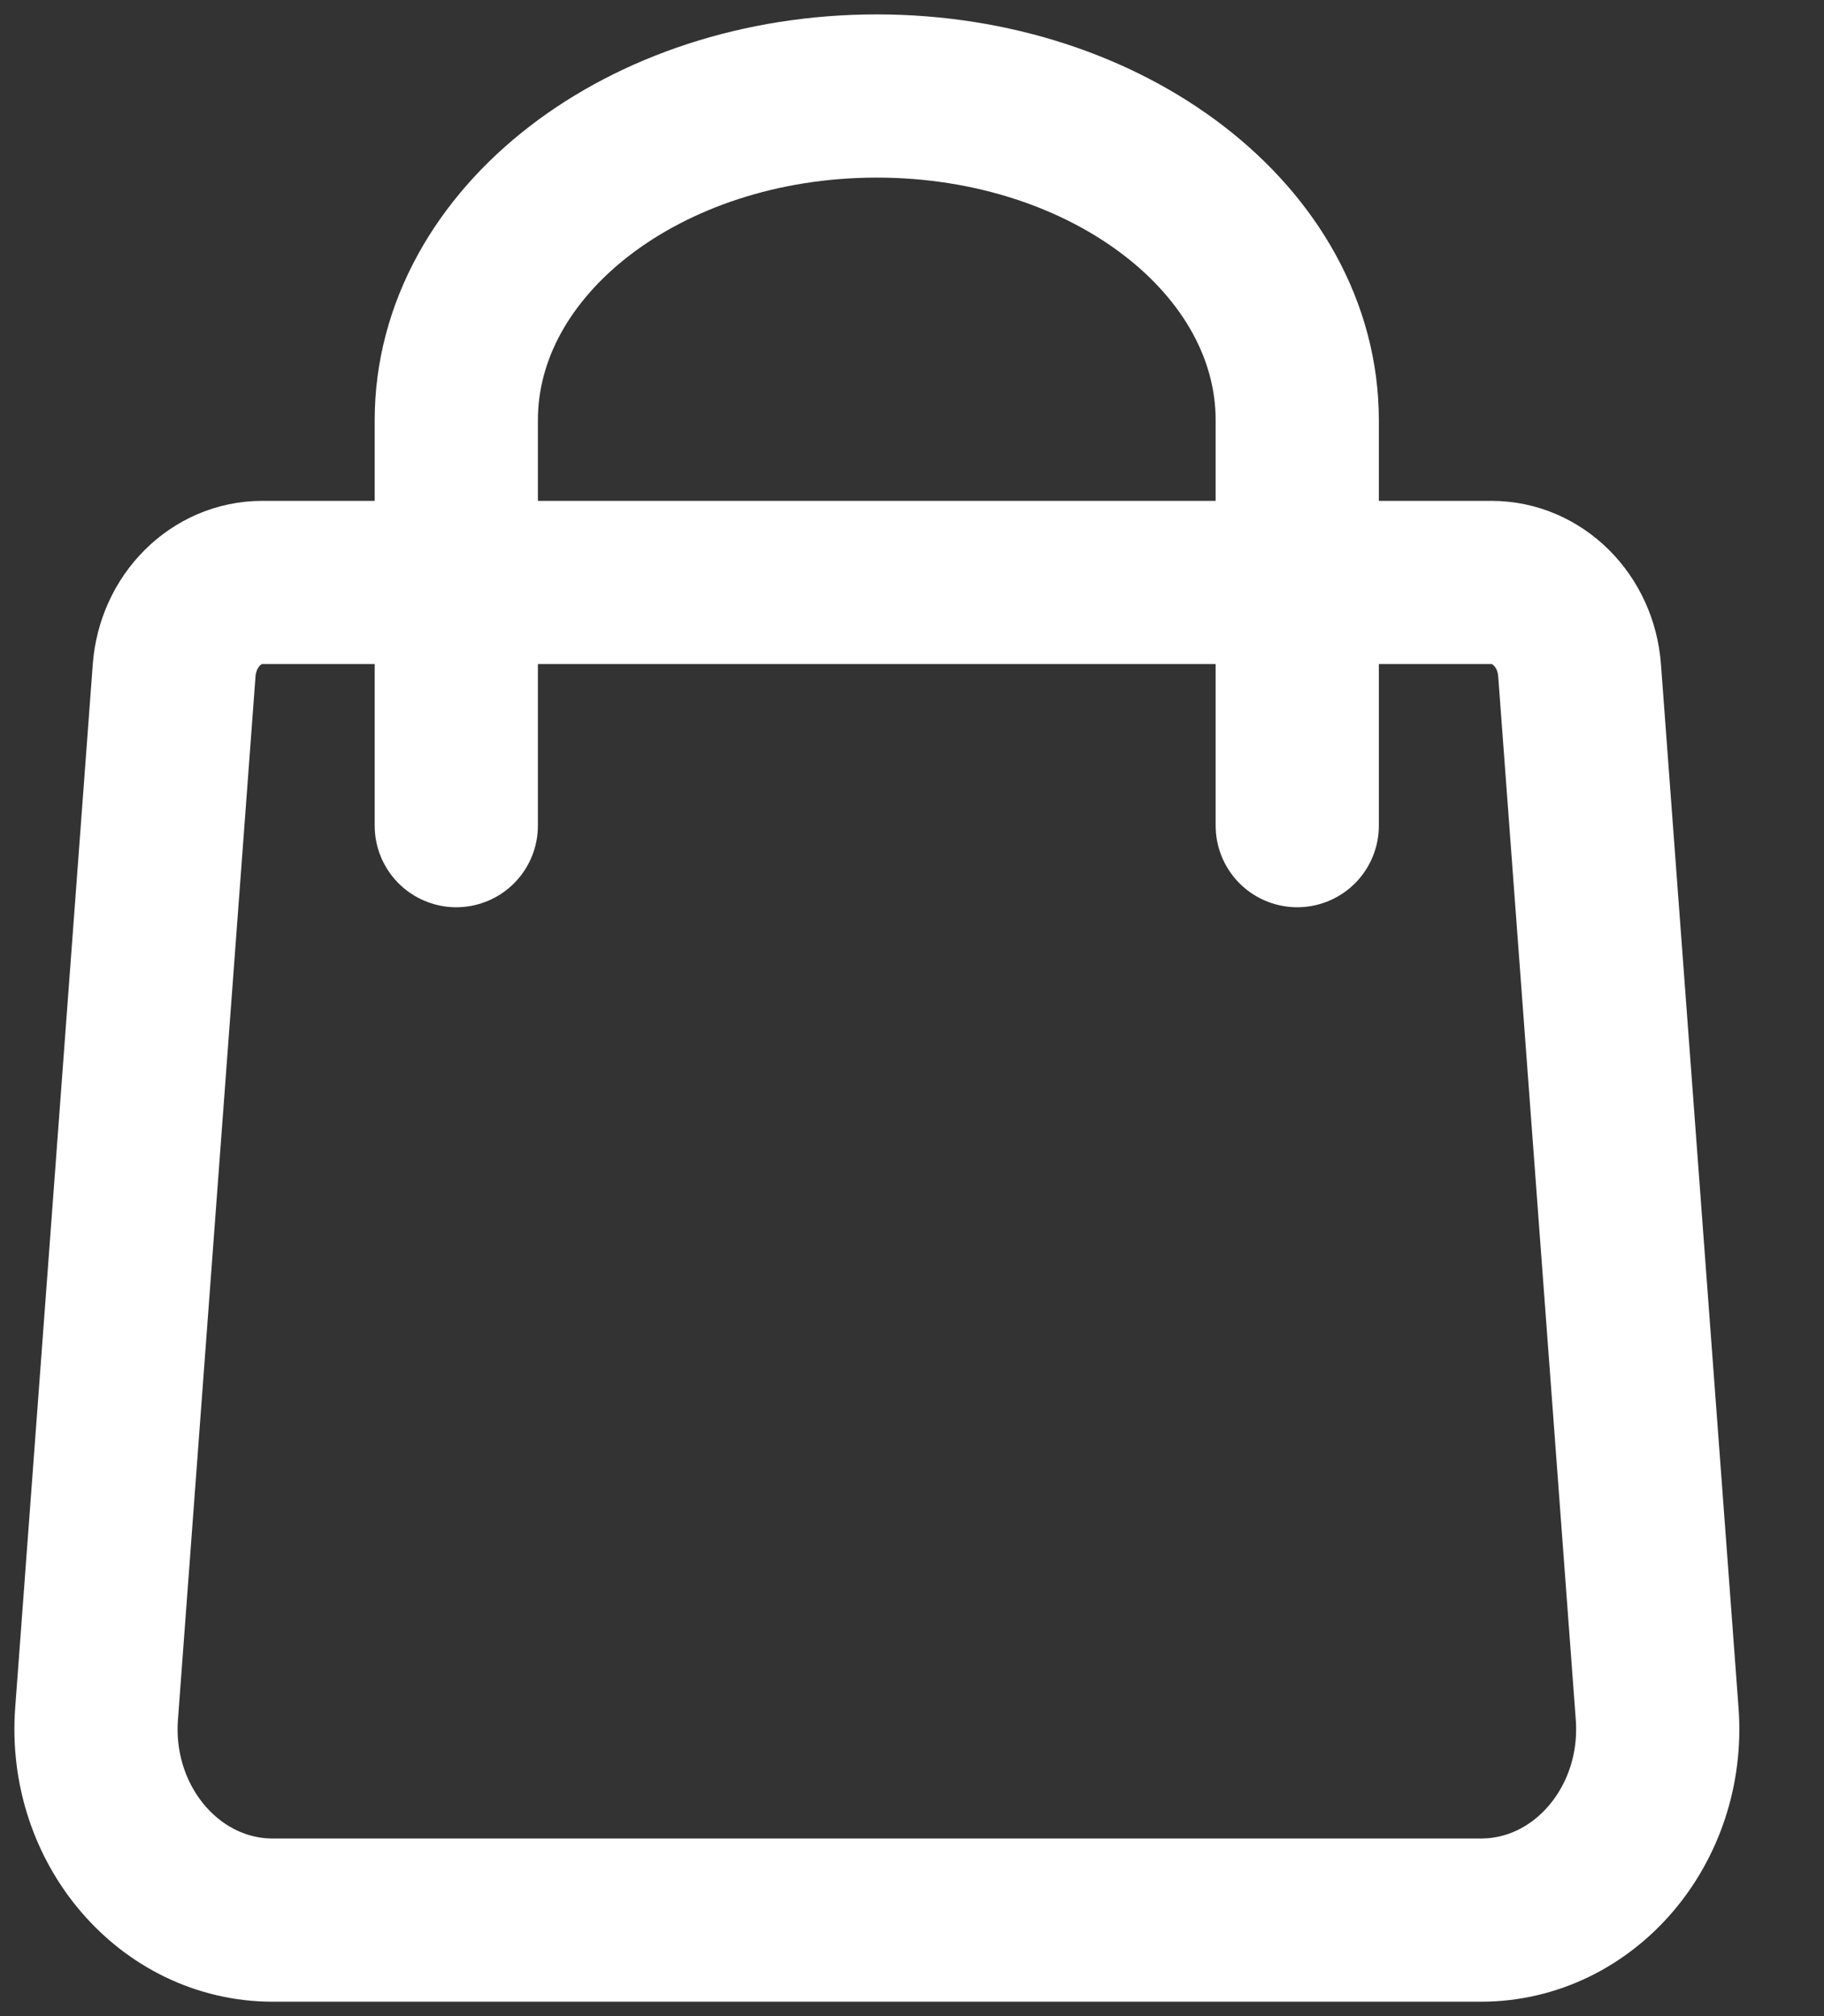
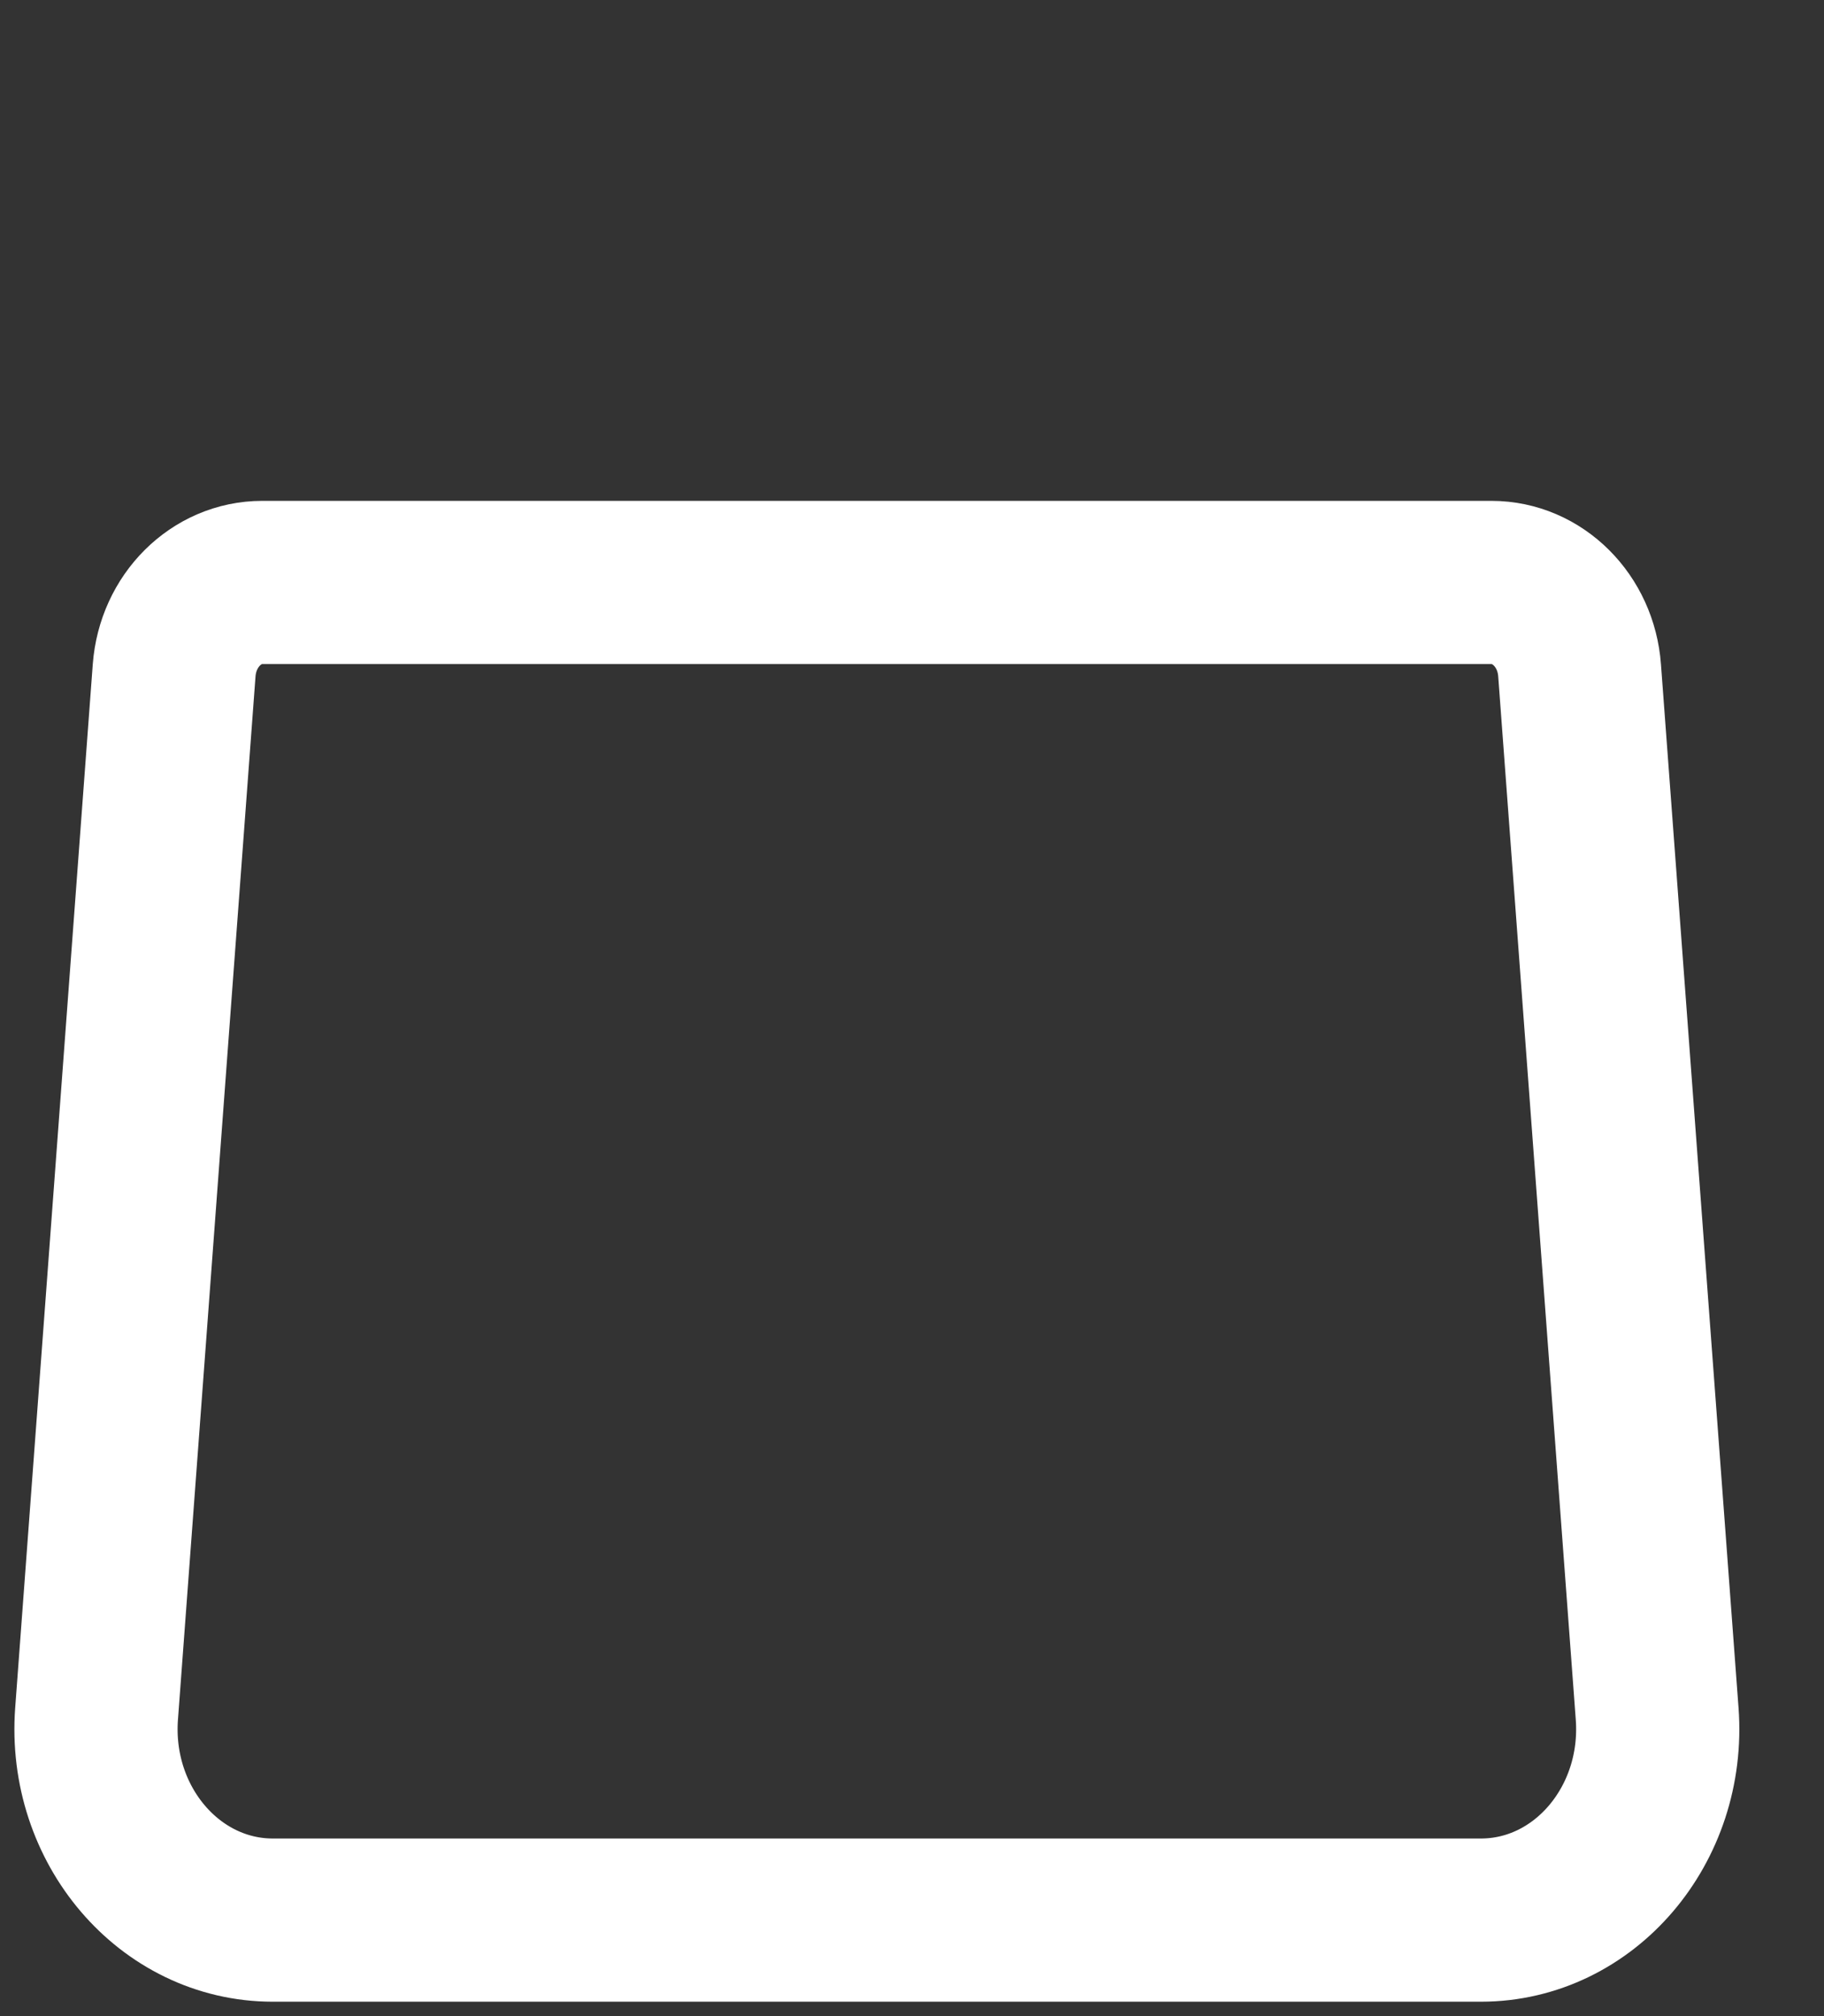
<svg xmlns="http://www.w3.org/2000/svg" width="19" height="21" viewBox="0 0 19 21" fill="none">
  <rect x="0" y="0" width="19" height="21" fill="#333333" stroke="none" />
  <path d="M1.814 6.982C1.853 6.465 2.252 6.067 2.732 6.067H15.536C16.016 6.067 16.416 6.465 16.454 6.982L17.262 17.85C17.348 19.009 16.502 20 15.426 20H2.842C1.767 20 0.92 19.009 1.006 17.85L1.814 6.982Z" stroke="white" stroke-width="1.7" stroke-linecap="round" stroke-linejoin="round" />
-   <path d="M13.513 8.6V4.378C13.513 2.512 11.552 1 9.133 1C6.714 1 4.753 2.512 4.753 4.378V8.6" stroke="white" stroke-width="1.7" stroke-linecap="round" stroke-linejoin="round" />
</svg>